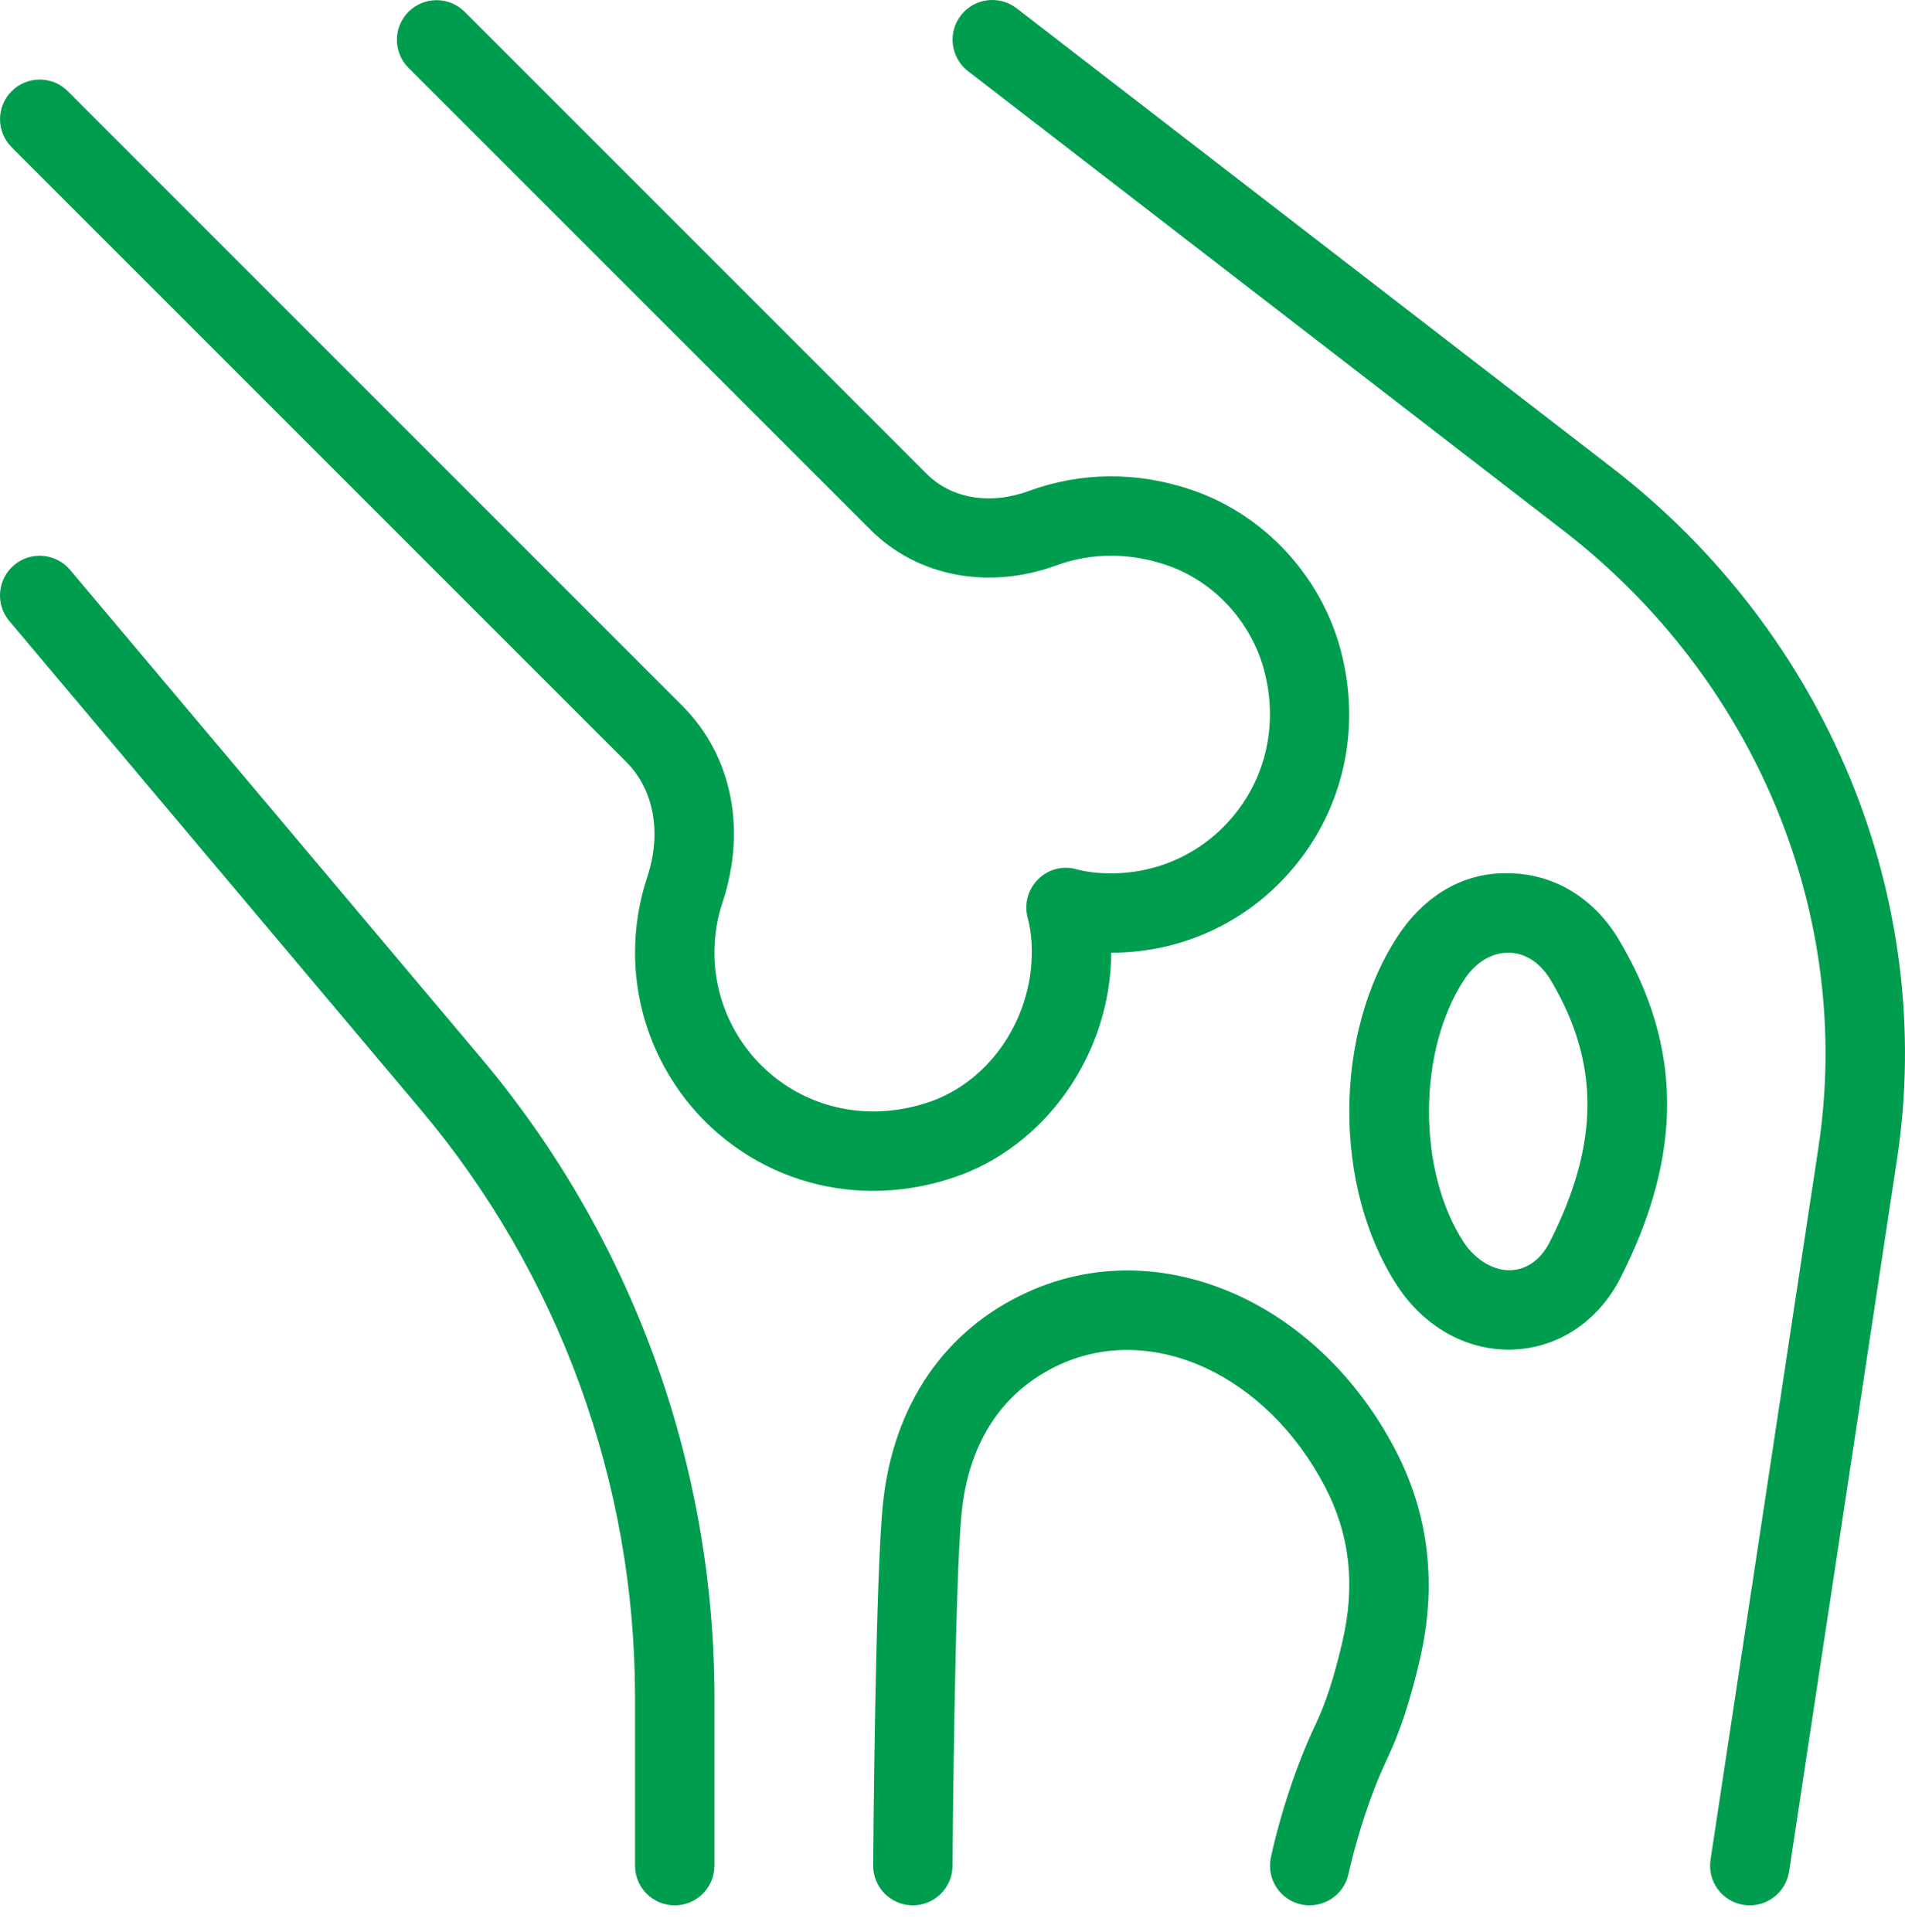
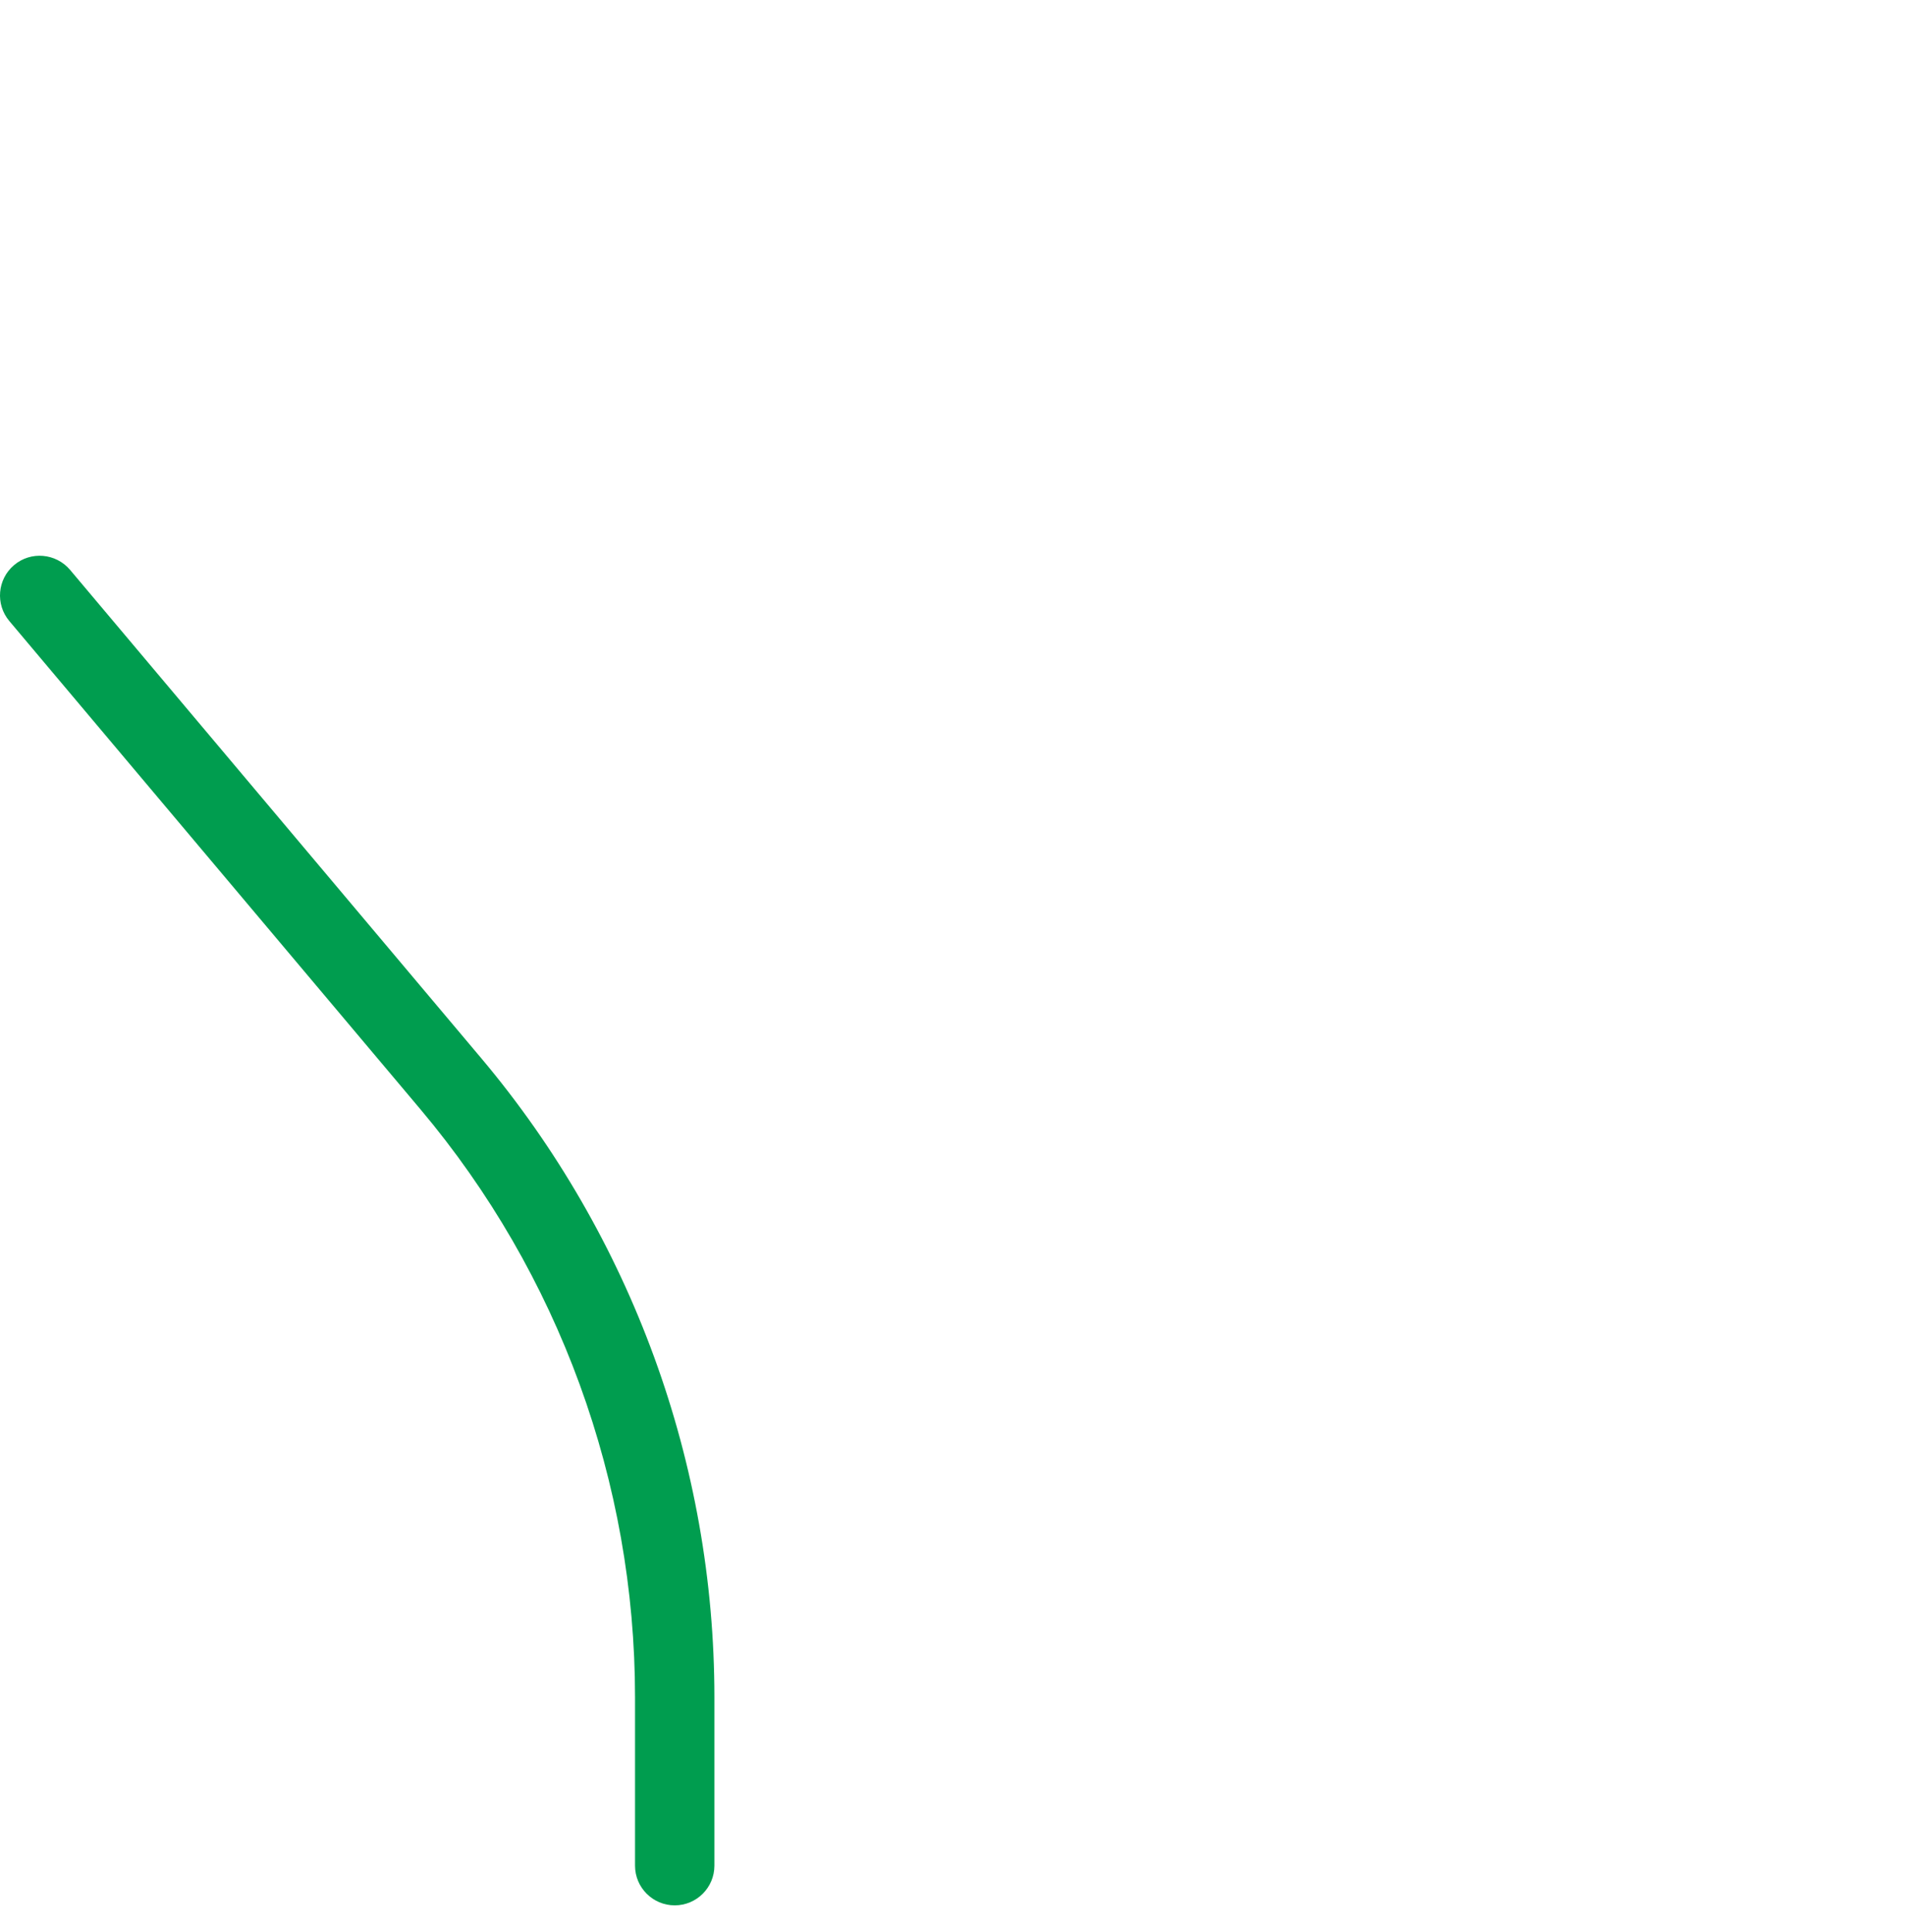
<svg xmlns="http://www.w3.org/2000/svg" width="71" height="72" viewBox="0 0 71 72" fill="none">
-   <path d="M34.022 71.001C34.019 71.001 34.016 71.001 34.013 71.001C33.196 70.996 32.537 70.327 32.543 69.513C32.546 69.076 32.623 58.772 32.907 56.033C33.291 52.353 35.208 49.551 38.305 48.146C43.198 45.924 49.091 48.454 52.002 54.021C53.256 56.42 53.567 59.047 52.919 61.834C52.564 63.357 52.185 64.517 51.724 65.487C50.73 67.582 50.268 69.797 50.262 69.818C50.1 70.62 49.31 71.129 48.517 70.972C47.715 70.809 47.201 70.028 47.363 69.229C47.384 69.123 47.896 66.647 49.05 64.218C49.416 63.446 49.73 62.476 50.035 61.162C50.523 59.059 50.31 57.172 49.378 55.394C47.204 51.234 42.967 49.282 39.521 50.838C37.391 51.805 36.119 53.708 35.844 56.337C35.578 58.935 35.501 69.428 35.501 69.531C35.495 70.345 34.832 71.001 34.022 71.001Z" fill="#009D4F" />
-   <path d="M56.235 50.294C54.596 50.294 53.055 49.415 52.07 47.904C49.68 44.238 49.697 38.511 52.108 34.864C53.093 33.373 54.57 32.467 56.309 32.544C57.96 32.583 59.43 33.488 60.341 35.026C62.714 39.014 62.731 43.014 60.4 47.611C59.599 49.196 58.131 50.196 56.483 50.285C56.401 50.294 56.318 50.294 56.235 50.294ZM56.203 35.503C55.587 35.503 54.995 35.864 54.578 36.496C52.83 39.144 52.818 43.629 54.552 46.288C55.002 46.977 55.706 47.368 56.327 47.333C56.924 47.3 57.436 46.924 57.764 46.273C59.619 42.614 59.631 39.614 57.803 36.535C57.415 35.881 56.859 35.514 56.241 35.5C56.226 35.503 56.211 35.503 56.203 35.503Z" fill="#009D4F" />
  <path d="M25.147 71.001C24.331 71.001 23.668 70.339 23.668 69.522V63.248C23.668 55.24 20.828 47.46 15.669 41.336L0.348 23.143C-0.178 22.519 -0.099 21.584 0.526 21.057C1.15 20.528 2.085 20.614 2.611 21.235L17.932 39.428C23.538 46.087 26.626 54.547 26.626 63.248V69.522C26.626 70.339 25.963 71.001 25.147 71.001Z" fill="#009D4F" />
-   <path d="M65.213 71.001C65.139 71.001 65.065 70.995 64.991 70.984C64.184 70.862 63.628 70.108 63.752 69.3L67.775 42.747C69.083 34.109 65.438 25.305 58.264 19.768L36.078 2.651C35.433 2.151 35.311 1.223 35.811 0.575C36.308 -0.07 37.234 -0.192 37.888 0.308L60.075 17.425C68.1 23.616 72.174 33.491 70.704 43.188L66.68 69.741C66.565 70.478 65.935 71.001 65.213 71.001Z" fill="#009D4F" />
-   <path d="M32.539 44.377C30.682 44.377 28.88 43.806 27.348 42.7C25.043 41.031 23.668 38.339 23.668 35.502C23.668 34.544 23.819 33.6 24.12 32.695C24.671 31.035 24.375 29.426 23.337 28.388L0.434 5.488C-0.143 4.911 -0.143 3.974 0.434 3.397C1.011 2.82 1.948 2.82 2.525 3.397L25.428 26.299C27.274 28.145 27.836 30.885 26.928 33.63C26.727 34.23 26.626 34.863 26.626 35.502C26.626 37.396 27.543 39.188 29.081 40.301C30.649 41.434 32.655 41.718 34.575 41.085C36.947 40.304 38.577 37.819 38.45 35.183C38.432 34.825 38.385 34.505 38.305 34.213C38.163 33.698 38.308 33.148 38.684 32.772C39.059 32.393 39.604 32.245 40.124 32.393C40.497 32.494 40.92 32.544 41.417 32.544C43.266 32.544 44.979 31.701 46.109 30.231C47.242 28.761 47.609 26.85 47.118 24.992C46.633 23.161 45.239 21.655 43.476 21.057C42.095 20.587 40.678 20.59 39.37 21.069C36.841 21.995 34.184 21.483 32.442 19.741L15.225 2.53C14.648 1.953 14.648 1.015 15.225 0.439C15.802 -0.138 16.74 -0.138 17.317 0.439L34.53 17.652C35.462 18.584 36.894 18.827 38.352 18.294C40.299 17.581 42.399 17.567 44.423 18.259C47.112 19.173 49.239 21.463 49.972 24.238C50.7 26.992 50.144 29.831 48.449 32.035C46.757 34.239 44.192 35.502 41.417 35.502C41.399 39.268 38.971 42.75 35.504 43.892C34.522 44.217 33.522 44.377 32.539 44.377Z" fill="#009D4F" />
</svg>